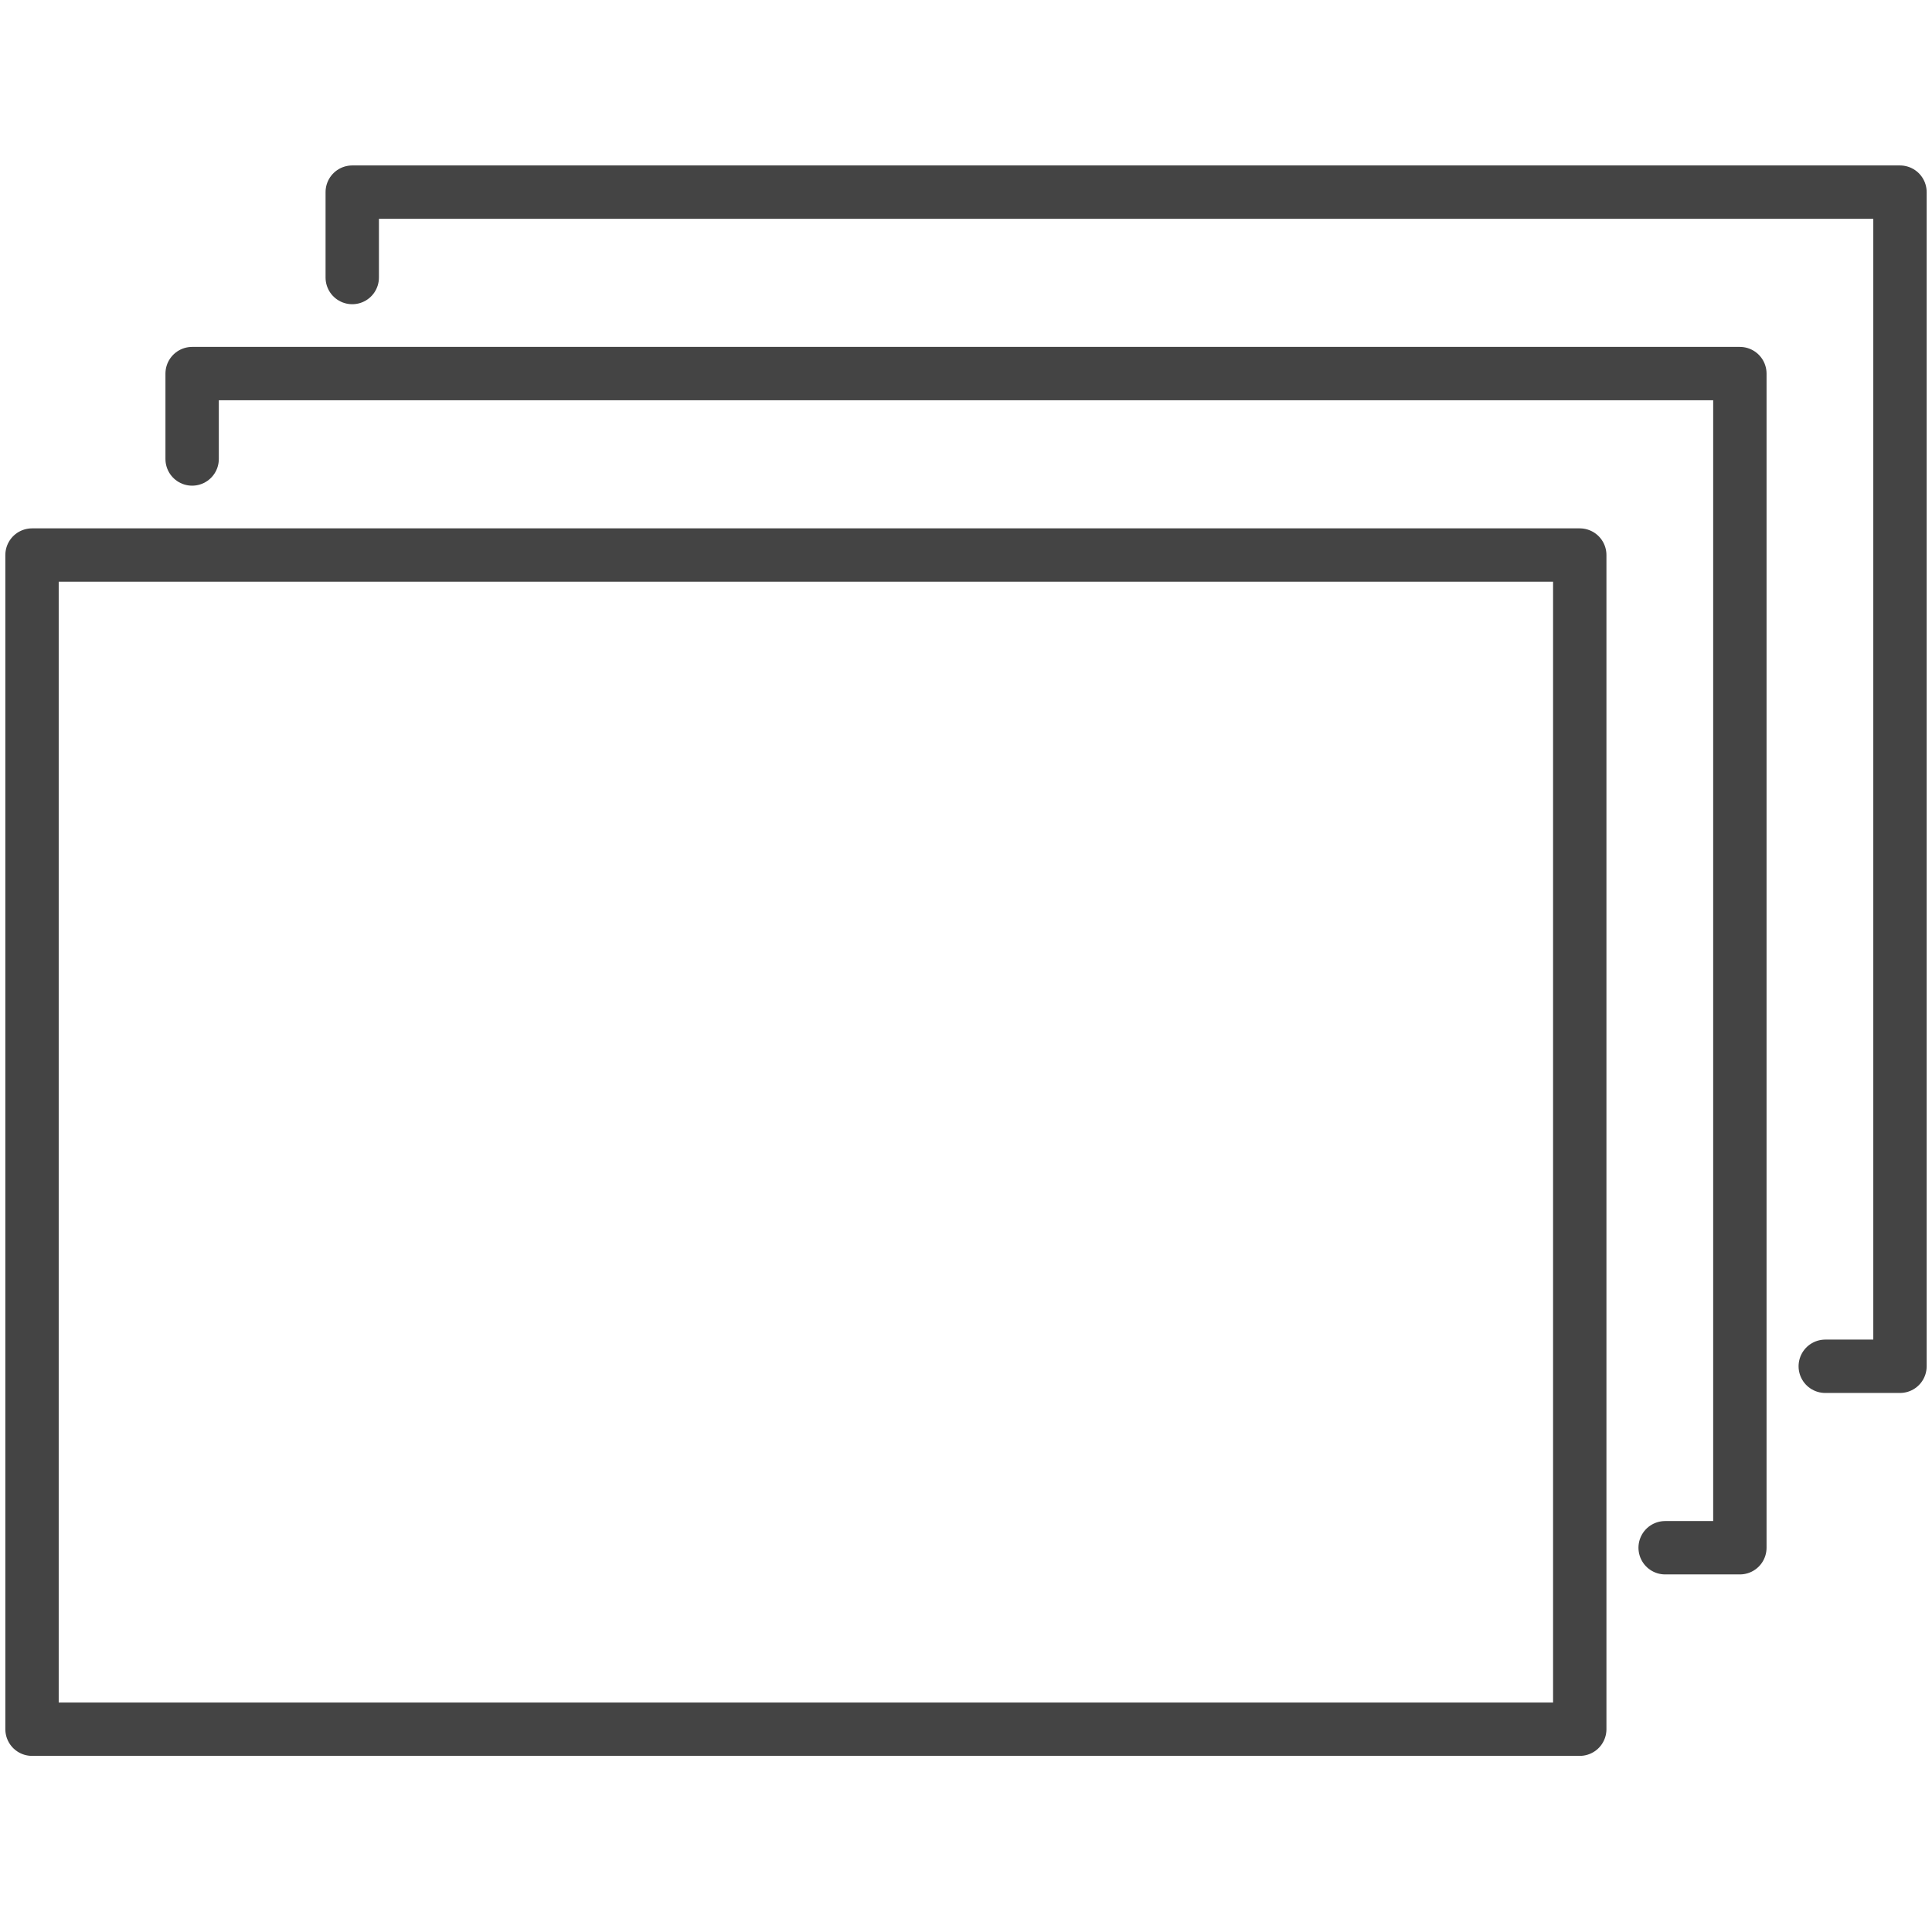
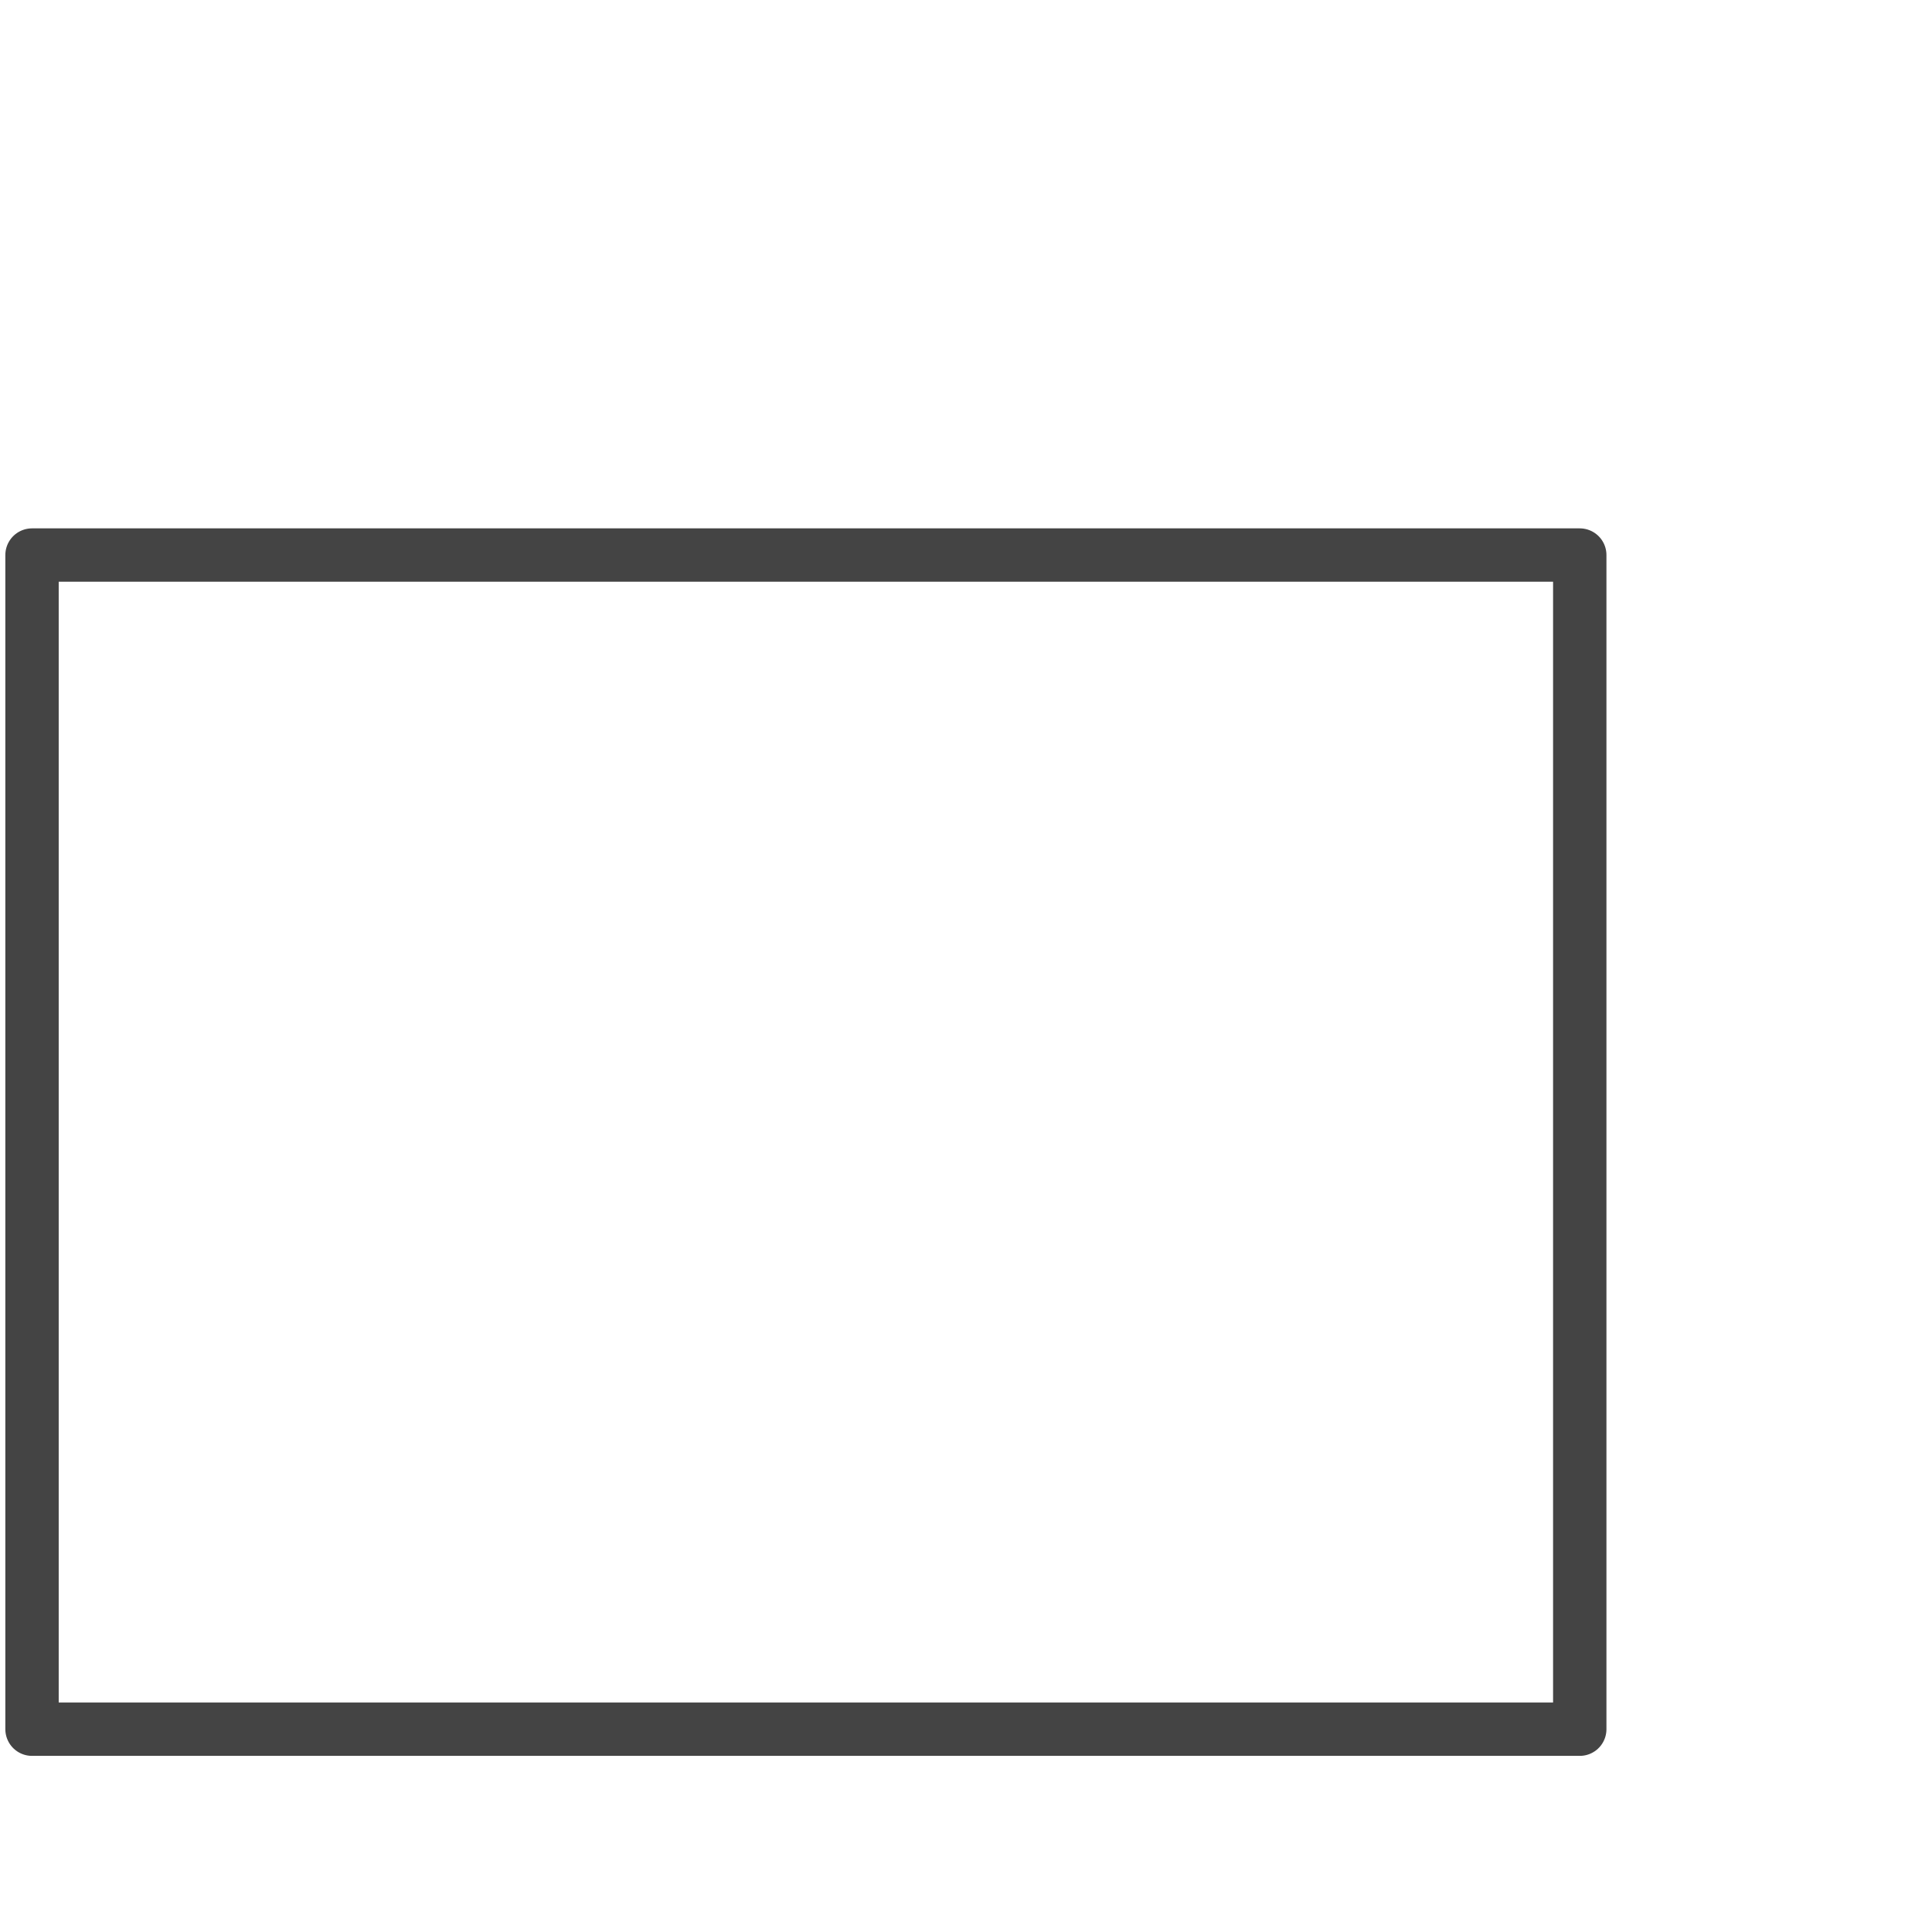
<svg xmlns="http://www.w3.org/2000/svg" version="1.1" id="Livello_1" x="0px" y="0px" viewBox="0 0 18.1 18.1" style="enable-background:new 0 0 18.1 18.1;" xml:space="preserve">
  <style type="text/css">
	.st0{fill:none;stroke:#444444;stroke-width:0.5;stroke-linecap:round;stroke-linejoin:round;}
</style>
  <title>V-icon - varianti</title>
  <g id="Livello_4">
-     <polyline class="st0" points="15.6,14.5 16.3,14.5 16.3,3.5 1.8,3.5 1.8,4.3  " />
-     <polyline class="st0" points="17.1,12.8 17.8,12.8 17.8,1.8 3.3,1.8 3.3,2.6  " />
    <rect x="0.3" y="5.2" class="st0" width="14.5" height="11" />
  </g>
</svg>